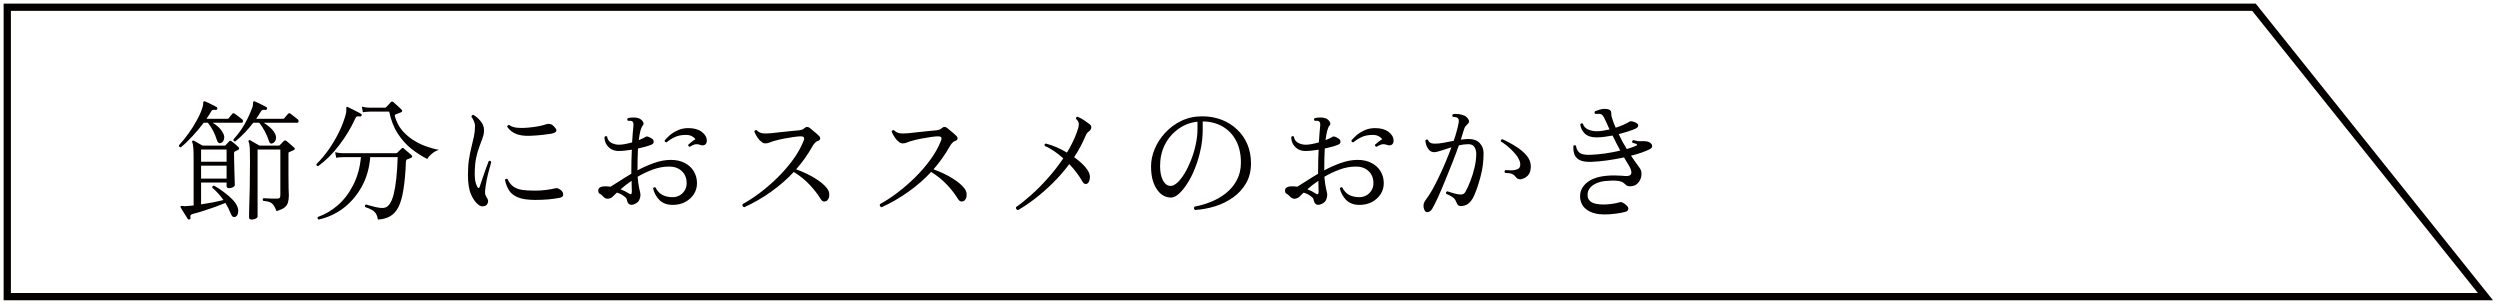
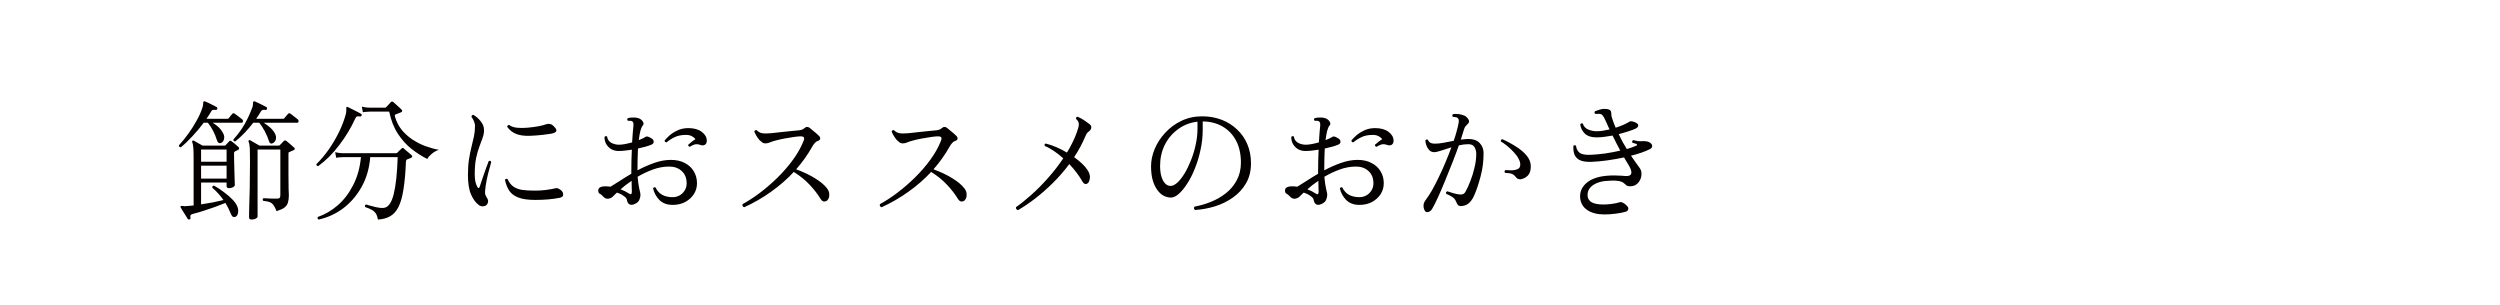
<svg xmlns="http://www.w3.org/2000/svg" width="344" height="42" viewBox="0 0 344 42" fill="none">
  <path d="M26.084 30.191C25.964 30.227 25.88 30.203 25.832 30.119C25.76 29.999 25.664 29.843 25.544 29.651C25.424 29.459 25.298 29.261 25.166 29.057C25.046 28.853 24.944 28.685 24.86 28.553C24.824 28.469 24.824 28.409 24.86 28.373C24.896 28.337 24.992 28.325 25.148 28.337C25.208 28.349 25.286 28.361 25.382 28.373C25.478 28.373 25.586 28.367 25.706 28.355C25.85 28.343 26 28.331 26.156 28.319C26.324 28.307 26.486 28.289 26.642 28.265V22.181C26.642 21.341 26.63 20.741 26.606 20.381C26.582 20.021 26.528 19.751 26.444 19.571C26.42 19.487 26.432 19.421 26.48 19.373C26.54 19.325 26.606 19.319 26.678 19.355C26.786 19.415 26.972 19.523 27.236 19.679C27.512 19.823 27.728 19.943 27.884 20.039H30.854C30.938 20.039 31.004 20.015 31.052 19.967C31.112 19.907 31.184 19.829 31.268 19.733C31.364 19.625 31.448 19.535 31.52 19.463C31.58 19.403 31.634 19.373 31.682 19.373C31.73 19.361 31.796 19.385 31.88 19.445C32 19.529 32.156 19.655 32.348 19.823C32.54 19.991 32.696 20.129 32.816 20.237C32.888 20.297 32.918 20.363 32.906 20.435C32.906 20.507 32.852 20.573 32.744 20.633L32.348 20.831C32.3 20.855 32.264 20.885 32.24 20.921C32.216 20.945 32.204 21.017 32.204 21.137C32.204 21.461 32.21 21.857 32.222 22.325C32.234 22.781 32.246 23.243 32.258 23.711C32.27 24.179 32.282 24.581 32.294 24.917C32.306 25.241 32.312 25.427 32.312 25.475C32.312 25.571 32.228 25.667 32.06 25.763C31.904 25.847 31.724 25.889 31.52 25.889C31.292 25.889 31.178 25.799 31.178 25.619V25.115H27.668V28.121C28.208 28.037 28.748 27.947 29.288 27.851C29.828 27.743 30.314 27.635 30.746 27.527C30.542 27.227 30.314 26.939 30.062 26.663C29.81 26.375 29.528 26.099 29.216 25.835C29.192 25.643 29.27 25.547 29.45 25.547C29.918 25.799 30.368 26.093 30.8 26.429C31.244 26.753 31.628 27.083 31.952 27.419C32.288 27.755 32.516 28.073 32.636 28.373C32.768 28.673 32.81 28.961 32.762 29.237C32.726 29.525 32.618 29.717 32.438 29.813C32.15 29.957 31.928 29.831 31.772 29.435C31.556 28.895 31.304 28.391 31.016 27.923C30.596 28.091 30.116 28.277 29.576 28.481C29.048 28.673 28.514 28.853 27.974 29.021C27.446 29.189 26.966 29.327 26.534 29.435C26.378 29.483 26.276 29.537 26.228 29.597C26.18 29.669 26.174 29.789 26.21 29.957C26.234 30.077 26.192 30.155 26.084 30.191ZM34.652 30.209C34.4 30.209 34.274 30.119 34.274 29.939C34.274 29.879 34.274 29.651 34.274 29.255C34.286 28.871 34.298 28.385 34.31 27.797C34.334 27.209 34.352 26.579 34.364 25.907C34.376 25.235 34.382 24.581 34.382 23.945C34.394 23.309 34.4 22.751 34.4 22.271C34.4 21.659 34.394 21.173 34.382 20.813C34.382 20.453 34.364 20.177 34.328 19.985C34.304 19.781 34.262 19.619 34.202 19.499C34.166 19.439 34.178 19.379 34.238 19.319C34.298 19.259 34.364 19.253 34.436 19.301C34.52 19.349 34.64 19.421 34.796 19.517C34.964 19.613 35.132 19.709 35.3 19.805C35.48 19.901 35.618 19.979 35.714 20.039H38.324C38.408 20.039 38.468 20.015 38.504 19.967C38.564 19.907 38.648 19.823 38.756 19.715C38.876 19.595 38.972 19.493 39.044 19.409C39.152 19.301 39.272 19.295 39.404 19.391C39.536 19.487 39.716 19.637 39.944 19.841C40.172 20.033 40.346 20.189 40.466 20.309C40.622 20.453 40.598 20.573 40.394 20.669C40.31 20.705 40.214 20.747 40.106 20.795C40.01 20.831 39.926 20.867 39.854 20.903C39.77 20.927 39.722 20.957 39.71 20.993C39.698 21.017 39.692 21.077 39.692 21.173V23.909C39.692 24.749 39.698 25.415 39.71 25.907C39.734 26.387 39.746 26.711 39.746 26.879C39.746 27.263 39.704 27.593 39.62 27.869C39.548 28.133 39.392 28.361 39.152 28.553C38.912 28.733 38.546 28.901 38.054 29.057C37.922 28.709 37.79 28.445 37.658 28.265C37.538 28.073 37.37 27.929 37.154 27.833C36.938 27.737 36.626 27.671 36.218 27.635C36.11 27.479 36.122 27.359 36.254 27.275C36.35 27.275 36.506 27.281 36.722 27.293C36.938 27.305 37.172 27.317 37.424 27.329C37.676 27.329 37.892 27.329 38.072 27.329C38.276 27.329 38.408 27.299 38.468 27.239C38.54 27.167 38.576 27.035 38.576 26.843V20.579H35.444V29.777C35.444 29.897 35.36 29.999 35.192 30.083C35.036 30.167 34.856 30.209 34.652 30.209ZM24.878 20.273C24.686 20.249 24.602 20.153 24.626 19.985C25.082 19.493 25.52 18.953 25.94 18.365C26.372 17.765 26.756 17.153 27.092 16.529C27.44 15.905 27.698 15.317 27.866 14.765C27.938 14.525 27.968 14.351 27.956 14.243C27.944 14.123 27.968 14.033 28.028 13.973C28.064 13.925 28.13 13.919 28.226 13.955C28.346 14.003 28.508 14.075 28.712 14.171C28.916 14.267 29.12 14.369 29.324 14.477C29.528 14.573 29.69 14.657 29.81 14.729C29.894 14.789 29.924 14.873 29.9 14.981C29.876 15.077 29.798 15.125 29.666 15.125C29.51 15.101 29.384 15.101 29.288 15.125C29.204 15.137 29.126 15.209 29.054 15.341C28.958 15.509 28.856 15.677 28.748 15.845C28.64 16.013 28.526 16.181 28.406 16.349H31.268C31.352 16.349 31.418 16.325 31.466 16.277C31.526 16.193 31.61 16.085 31.718 15.953C31.838 15.821 31.922 15.725 31.97 15.665C32.054 15.557 32.168 15.551 32.312 15.647C32.432 15.731 32.6 15.857 32.816 16.025C33.032 16.181 33.2 16.313 33.32 16.421C33.416 16.505 33.452 16.607 33.428 16.727C33.404 16.835 33.338 16.889 33.23 16.889H29.252C29.552 17.057 29.828 17.261 30.08 17.501C30.332 17.741 30.548 18.035 30.728 18.383C30.86 18.647 30.89 18.905 30.818 19.157C30.758 19.409 30.626 19.577 30.422 19.661C30.158 19.781 29.966 19.655 29.846 19.283C29.582 18.407 29.168 17.609 28.604 16.889H28.028C27.548 17.537 27.032 18.155 26.48 18.743C25.94 19.331 25.406 19.841 24.878 20.273ZM37.55 19.697C37.286 19.841 37.1 19.733 36.992 19.373C36.872 18.977 36.692 18.551 36.452 18.095C36.212 17.639 35.954 17.237 35.678 16.889H34.85C34.478 17.369 34.088 17.825 33.68 18.257C33.272 18.689 32.834 19.091 32.366 19.463C32.282 19.463 32.216 19.439 32.168 19.391C32.12 19.331 32.102 19.265 32.114 19.193C32.75 18.485 33.272 17.771 33.68 17.051C34.088 16.319 34.436 15.557 34.724 14.765C34.772 14.645 34.796 14.543 34.796 14.459C34.808 14.363 34.814 14.285 34.814 14.225C34.814 14.093 34.832 14.009 34.868 13.973C34.916 13.925 34.982 13.919 35.066 13.955C35.198 14.003 35.36 14.075 35.552 14.171C35.756 14.267 35.96 14.369 36.164 14.477C36.368 14.573 36.53 14.657 36.65 14.729C36.746 14.801 36.776 14.885 36.74 14.981C36.728 15.041 36.698 15.083 36.65 15.107C36.614 15.119 36.572 15.125 36.524 15.125C36.356 15.101 36.23 15.101 36.146 15.125C36.062 15.137 35.978 15.209 35.894 15.341C35.798 15.509 35.696 15.677 35.588 15.845C35.48 16.013 35.366 16.181 35.246 16.349H38.918C39.014 16.349 39.08 16.325 39.116 16.277C39.176 16.193 39.266 16.085 39.386 15.953C39.506 15.821 39.59 15.725 39.638 15.665C39.722 15.557 39.836 15.551 39.98 15.647C40.1 15.731 40.262 15.857 40.466 16.025C40.682 16.181 40.85 16.313 40.97 16.421C41.066 16.505 41.102 16.607 41.078 16.727C41.054 16.835 40.994 16.889 40.898 16.889H36.29C36.578 17.069 36.854 17.273 37.118 17.501C37.394 17.729 37.628 18.011 37.82 18.347C37.964 18.611 38.012 18.875 37.964 19.139C37.916 19.391 37.778 19.577 37.55 19.697ZM27.668 24.575H31.178V22.793H27.668V24.575ZM27.668 22.253H31.178V20.579H27.668V22.253ZM43.85 30.209C43.682 30.125 43.646 30.005 43.742 29.849C44.714 29.513 45.626 28.979 46.478 28.247C47.33 27.503 48.038 26.573 48.602 25.457C49.178 24.341 49.532 23.063 49.664 21.623H47.216C47.216 21.623 47.114 21.629 46.91 21.641C46.718 21.641 46.502 21.665 46.262 21.713L46.118 20.939C46.418 21.011 46.676 21.053 46.892 21.065C47.108 21.077 47.216 21.083 47.216 21.083H54.452C54.56 21.083 54.638 21.053 54.686 20.993C54.746 20.933 54.836 20.843 54.956 20.723C55.088 20.603 55.19 20.507 55.262 20.435C55.346 20.327 55.448 20.327 55.568 20.435C55.64 20.495 55.742 20.585 55.874 20.705C56.018 20.813 56.156 20.927 56.288 21.047C56.42 21.155 56.522 21.245 56.594 21.317C56.69 21.389 56.732 21.467 56.72 21.551C56.708 21.623 56.66 21.677 56.576 21.713C56.468 21.761 56.366 21.803 56.27 21.839C56.174 21.875 56.084 21.911 56 21.947C55.916 21.971 55.868 22.073 55.856 22.253C55.796 23.777 55.682 25.049 55.514 26.069C55.358 27.077 55.13 27.881 54.83 28.481C54.53 29.069 54.146 29.495 53.678 29.759C53.222 30.023 52.664 30.173 52.004 30.209C51.944 29.861 51.848 29.585 51.716 29.381C51.584 29.177 51.398 29.009 51.158 28.877C50.93 28.745 50.624 28.613 50.24 28.481C50.18 28.289 50.228 28.175 50.384 28.139C50.432 28.151 50.48 28.163 50.528 28.175C50.576 28.187 50.624 28.205 50.672 28.229C50.96 28.313 51.302 28.403 51.698 28.499C52.094 28.595 52.46 28.631 52.796 28.607C53.408 28.547 53.864 27.929 54.164 26.753C54.464 25.565 54.65 23.855 54.722 21.623H50.942C50.822 23.147 50.432 24.503 49.772 25.691C49.112 26.879 48.272 27.863 47.252 28.643C46.232 29.411 45.098 29.933 43.85 30.209ZM58.79 21.875C58.07 21.515 57.356 21.059 56.648 20.507C55.94 19.955 55.31 19.259 54.758 18.419C54.206 17.579 53.804 16.559 53.552 15.359H50.906C50.906 15.359 50.804 15.365 50.6 15.377C50.396 15.377 50.174 15.401 49.934 15.449L49.79 14.675C50.09 14.747 50.348 14.789 50.564 14.801C50.78 14.813 50.888 14.819 50.888 14.819H52.958C53.042 14.819 53.108 14.789 53.156 14.729C53.228 14.657 53.33 14.549 53.462 14.405C53.606 14.249 53.708 14.135 53.768 14.063C53.876 13.955 53.996 13.949 54.128 14.045C54.2 14.105 54.314 14.207 54.47 14.351C54.626 14.483 54.776 14.621 54.92 14.765C55.076 14.897 55.19 15.005 55.262 15.089C55.322 15.137 55.346 15.203 55.334 15.287C55.334 15.359 55.286 15.413 55.19 15.449C55.082 15.497 54.962 15.545 54.83 15.593C54.698 15.641 54.584 15.683 54.488 15.719C54.344 15.767 54.296 15.875 54.344 16.043C54.548 16.739 54.86 17.351 55.28 17.879C55.712 18.395 56.21 18.839 56.774 19.211C57.338 19.583 57.932 19.883 58.556 20.111C59.18 20.339 59.792 20.507 60.392 20.615C60.02 20.735 59.69 20.921 59.402 21.173C59.114 21.413 58.91 21.647 58.79 21.875ZM43.778 22.865C43.694 22.853 43.628 22.823 43.58 22.775C43.544 22.715 43.532 22.649 43.544 22.577C44.144 21.989 44.714 21.311 45.254 20.543C45.794 19.763 46.268 18.953 46.676 18.113C47.084 17.261 47.39 16.445 47.594 15.665C47.63 15.521 47.648 15.395 47.648 15.287C47.648 15.167 47.648 15.071 47.648 14.999C47.636 14.843 47.648 14.753 47.684 14.729C47.732 14.693 47.792 14.693 47.864 14.729C47.984 14.777 48.164 14.867 48.404 14.999C48.644 15.119 48.884 15.239 49.124 15.359C49.364 15.479 49.544 15.575 49.664 15.647C49.772 15.695 49.802 15.779 49.754 15.899C49.706 16.007 49.628 16.049 49.52 16.025C49.364 16.001 49.238 16.001 49.142 16.025C49.046 16.037 48.962 16.127 48.89 16.295C48.314 17.567 47.582 18.785 46.694 19.949C45.818 21.113 44.846 22.085 43.778 22.865ZM66.872 28.265C66.764 28.349 66.608 28.391 66.404 28.391C66.212 28.391 66.038 28.331 65.882 28.211C65.462 27.899 65.108 27.419 64.82 26.771C64.532 26.123 64.388 25.217 64.388 24.053C64.388 23.261 64.436 22.553 64.532 21.929C64.628 21.305 64.742 20.735 64.874 20.219C65.006 19.703 65.12 19.217 65.216 18.761C65.312 18.293 65.36 17.825 65.36 17.357C65.36 17.105 65.306 16.865 65.198 16.637C65.09 16.409 64.982 16.223 64.874 16.079C64.874 15.995 64.898 15.929 64.946 15.881C65.006 15.821 65.072 15.797 65.144 15.809C65.492 16.001 65.822 16.289 66.134 16.673C66.446 17.045 66.602 17.459 66.602 17.915C66.602 18.263 66.536 18.617 66.404 18.977C66.284 19.337 66.134 19.745 65.954 20.201C65.786 20.645 65.636 21.173 65.504 21.785C65.384 22.397 65.324 23.123 65.324 23.963C65.324 24.359 65.354 24.707 65.414 25.007C65.486 25.295 65.576 25.535 65.684 25.727C65.744 25.835 65.804 25.883 65.864 25.871C65.936 25.859 65.984 25.799 66.008 25.691C66.128 25.331 66.266 24.917 66.422 24.449C66.59 23.981 66.746 23.537 66.89 23.117C67.046 22.697 67.166 22.379 67.25 22.163C67.43 22.079 67.544 22.127 67.592 22.307C67.532 22.547 67.442 22.877 67.322 23.297C67.202 23.717 67.088 24.185 66.98 24.701C66.872 25.217 66.794 25.745 66.746 26.285C66.734 26.513 66.746 26.681 66.782 26.789C66.818 26.897 66.908 27.071 67.052 27.311C67.16 27.479 67.19 27.659 67.142 27.851C67.094 28.031 67.004 28.169 66.872 28.265ZM73.658 27.509C72.674 27.509 71.9 27.401 71.336 27.185C70.772 26.969 70.352 26.657 70.076 26.249C69.8 25.829 69.602 25.325 69.482 24.737C69.53 24.665 69.59 24.623 69.662 24.611C69.734 24.587 69.794 24.599 69.842 24.647C70.046 25.091 70.304 25.427 70.616 25.655C70.928 25.883 71.324 26.039 71.804 26.123C72.284 26.195 72.878 26.231 73.586 26.231C74.126 26.231 74.63 26.201 75.098 26.141C75.578 26.081 76.022 26.003 76.43 25.907C76.55 25.883 76.634 25.877 76.682 25.889C76.742 25.901 76.802 25.925 76.862 25.961C76.874 25.973 76.886 25.979 76.898 25.979C77.27 26.171 77.468 26.411 77.492 26.699C77.528 26.987 77.36 27.161 76.988 27.221C76.028 27.413 74.918 27.509 73.658 27.509ZM72.902 18.689C72.122 18.713 71.486 18.623 70.994 18.419C70.502 18.215 70.1 17.891 69.788 17.447C69.812 17.279 69.908 17.195 70.076 17.195C70.304 17.387 70.646 17.513 71.102 17.573C71.558 17.621 72.05 17.621 72.578 17.573C73.118 17.525 73.622 17.459 74.09 17.375C74.57 17.279 74.936 17.183 75.188 17.087C75.356 17.027 75.53 17.021 75.71 17.069C75.89 17.105 76.07 17.225 76.25 17.429C76.526 17.705 76.622 17.915 76.538 18.059C76.466 18.203 76.232 18.317 75.836 18.401C75.572 18.449 75.164 18.503 74.612 18.563C74.072 18.623 73.502 18.665 72.902 18.689ZM92.558 28.193C91.79 28.193 91.178 27.965 90.722 27.509C90.278 27.041 89.99 26.507 89.858 25.907C89.894 25.847 89.948 25.805 90.02 25.781C90.092 25.757 90.152 25.763 90.2 25.799C90.44 26.279 90.758 26.621 91.154 26.825C91.55 27.029 92.024 27.131 92.576 27.131C92.9 27.131 93.206 27.053 93.494 26.897C93.782 26.741 94.016 26.519 94.196 26.231C94.388 25.943 94.484 25.607 94.484 25.223C94.484 24.515 94.262 23.957 93.818 23.549C93.374 23.129 92.798 22.919 92.09 22.919C91.322 22.919 90.566 23.057 89.822 23.333C89.078 23.609 88.382 23.939 87.734 24.323C87.794 25.007 87.872 25.559 87.968 25.979C88.076 26.399 88.13 26.675 88.13 26.807C88.13 27.035 88.076 27.269 87.968 27.509C87.872 27.749 87.65 27.941 87.302 28.085C87.05 28.205 86.822 28.217 86.618 28.121C86.426 28.013 86.306 27.803 86.258 27.491C86.234 27.323 86.09 27.149 85.826 26.969C85.574 26.777 85.262 26.621 84.89 26.501C84.77 26.621 84.656 26.729 84.548 26.825C84.452 26.921 84.374 26.999 84.314 27.059C84.134 27.227 83.912 27.323 83.648 27.347C83.396 27.359 83.168 27.245 82.964 27.005C82.808 26.837 82.658 26.717 82.514 26.645C82.382 26.573 82.316 26.435 82.316 26.231C82.316 25.835 82.646 25.637 83.306 25.637C83.522 25.637 83.756 25.655 84.008 25.691C84.356 25.487 84.776 25.223 85.268 24.899C85.76 24.575 86.294 24.245 86.87 23.909V23.603C86.87 23.075 86.876 22.559 86.888 22.055C86.912 21.551 86.93 21.065 86.942 20.597C86.63 20.645 86.318 20.687 86.006 20.723C85.694 20.759 85.4 20.777 85.124 20.777C84.728 20.777 84.38 20.687 84.08 20.507C83.78 20.315 83.552 20.075 83.396 19.787C83.24 19.487 83.168 19.175 83.18 18.851C83.288 18.707 83.408 18.689 83.54 18.797C83.588 19.169 83.774 19.451 84.098 19.643C84.434 19.823 84.794 19.913 85.178 19.913C85.418 19.913 85.694 19.883 86.006 19.823C86.33 19.763 86.654 19.685 86.978 19.589C87.002 19.097 87.032 18.659 87.068 18.275C87.104 17.891 87.134 17.573 87.158 17.321C87.194 16.973 87.134 16.763 86.978 16.691C86.918 16.643 86.828 16.619 86.708 16.619C86.588 16.607 86.486 16.607 86.402 16.619C86.27 16.487 86.27 16.367 86.402 16.259C86.594 16.199 86.822 16.169 87.086 16.169C87.35 16.157 87.578 16.181 87.77 16.241C87.938 16.277 88.094 16.355 88.238 16.475C88.382 16.595 88.478 16.727 88.526 16.871C88.586 17.015 88.556 17.153 88.436 17.285C88.316 17.429 88.208 17.675 88.112 18.023C88.028 18.371 87.956 18.791 87.896 19.283C88.316 19.115 88.652 18.953 88.904 18.797C89.036 18.725 89.306 18.821 89.714 19.085C89.87 19.193 89.948 19.331 89.948 19.499C89.96 19.667 89.864 19.799 89.66 19.895C89.216 20.087 88.592 20.267 87.788 20.435C87.764 20.891 87.746 21.371 87.734 21.875C87.722 22.379 87.716 22.901 87.716 23.441C88.448 23.045 89.204 22.709 89.984 22.433C90.776 22.145 91.55 22.001 92.306 22.001C93.062 22.001 93.704 22.145 94.232 22.433C94.772 22.709 95.186 23.093 95.474 23.585C95.762 24.065 95.906 24.611 95.906 25.223C95.906 25.763 95.762 26.261 95.474 26.717C95.186 27.161 94.79 27.521 94.286 27.797C93.782 28.061 93.206 28.193 92.558 28.193ZM94.916 20.201C94.844 20.189 94.784 20.153 94.736 20.093C94.7 20.033 94.688 19.973 94.7 19.913C94.808 19.805 94.958 19.679 95.15 19.535C95.342 19.379 95.522 19.253 95.69 19.157C95.594 19.001 95.432 18.863 95.204 18.743C94.988 18.623 94.724 18.563 94.412 18.563C93.776 18.563 93.254 18.665 92.846 18.869C92.438 19.061 92.06 19.301 91.712 19.589C91.52 19.565 91.436 19.475 91.46 19.319C91.604 19.139 91.82 18.917 92.108 18.653C92.408 18.389 92.774 18.155 93.206 17.951C93.65 17.735 94.154 17.627 94.718 17.627C95.498 17.627 96.116 17.801 96.572 18.149C97.028 18.497 97.256 18.899 97.256 19.355C97.256 19.619 97.172 19.805 97.004 19.913C96.836 20.021 96.632 20.033 96.392 19.949C96.056 19.829 95.768 19.811 95.528 19.895C95.3 19.979 95.096 20.081 94.916 20.201ZM86.51 26.609C86.798 26.825 86.942 26.747 86.942 26.375C86.942 26.255 86.936 26.063 86.924 25.799C86.924 25.523 86.918 25.217 86.906 24.881C86.618 25.073 86.342 25.271 86.078 25.475C85.826 25.679 85.598 25.871 85.394 26.051C85.838 26.219 86.21 26.405 86.51 26.609ZM102.404 28.517C102.176 28.433 102.104 28.289 102.188 28.085C102.956 27.665 103.754 27.143 104.582 26.519C105.422 25.883 106.232 25.181 107.012 24.413C107.792 23.645 108.488 22.841 109.1 22.001C109.724 21.149 110.204 20.303 110.54 19.463C110.66 19.187 110.684 19.001 110.612 18.905C110.552 18.809 110.402 18.761 110.162 18.761C109.946 18.761 109.628 18.791 109.208 18.851C108.8 18.911 108.368 18.983 107.912 19.067C107.468 19.151 107.072 19.241 106.724 19.337C106.436 19.409 106.178 19.493 105.95 19.589C105.734 19.685 105.518 19.733 105.302 19.733C105.17 19.733 105.032 19.691 104.888 19.607C104.756 19.511 104.624 19.397 104.492 19.265C104.336 19.073 104.192 18.869 104.06 18.653C103.94 18.437 103.85 18.251 103.79 18.095C103.814 18.023 103.856 17.969 103.916 17.933C103.976 17.897 104.042 17.891 104.114 17.915C104.342 18.143 104.594 18.281 104.87 18.329C105.158 18.377 105.572 18.377 106.112 18.329C106.424 18.293 106.802 18.251 107.246 18.203C107.69 18.155 108.146 18.107 108.614 18.059C109.094 18.011 109.526 17.969 109.91 17.933C110.258 17.897 110.504 17.807 110.648 17.663C110.804 17.531 110.936 17.465 111.044 17.465C111.152 17.465 111.266 17.501 111.386 17.573C111.506 17.657 111.65 17.777 111.818 17.933C111.998 18.077 112.172 18.221 112.34 18.365C112.508 18.509 112.634 18.629 112.718 18.725C112.85 18.869 112.892 19.007 112.844 19.139C112.808 19.259 112.694 19.349 112.502 19.409C112.346 19.457 112.202 19.565 112.07 19.733C111.938 19.889 111.824 20.057 111.728 20.237C111.428 20.777 111.092 21.305 110.72 21.821C110.36 22.325 109.97 22.817 109.55 23.297C110.558 23.669 111.428 24.083 112.16 24.539C112.892 24.995 113.426 25.439 113.762 25.871C113.966 26.123 114.08 26.381 114.104 26.645C114.128 26.897 114.098 27.119 114.014 27.311C113.93 27.491 113.822 27.611 113.69 27.671C113.378 27.803 113.126 27.713 112.934 27.401C112.526 26.729 112.022 26.075 111.422 25.439C110.822 24.791 110.09 24.197 109.226 23.657C108.314 24.641 107.276 25.547 106.112 26.375C104.96 27.203 103.724 27.917 102.404 28.517ZM121.304 28.517C121.076 28.433 121.004 28.289 121.088 28.085C121.856 27.665 122.654 27.143 123.482 26.519C124.322 25.883 125.132 25.181 125.912 24.413C126.692 23.645 127.388 22.841 128 22.001C128.624 21.149 129.104 20.303 129.44 19.463C129.56 19.187 129.584 19.001 129.512 18.905C129.452 18.809 129.302 18.761 129.062 18.761C128.846 18.761 128.528 18.791 128.108 18.851C127.7 18.911 127.268 18.983 126.812 19.067C126.368 19.151 125.972 19.241 125.624 19.337C125.336 19.409 125.078 19.493 124.85 19.589C124.634 19.685 124.418 19.733 124.202 19.733C124.07 19.733 123.932 19.691 123.788 19.607C123.656 19.511 123.524 19.397 123.392 19.265C123.236 19.073 123.092 18.869 122.96 18.653C122.84 18.437 122.75 18.251 122.69 18.095C122.714 18.023 122.756 17.969 122.816 17.933C122.876 17.897 122.942 17.891 123.014 17.915C123.242 18.143 123.494 18.281 123.77 18.329C124.058 18.377 124.472 18.377 125.012 18.329C125.324 18.293 125.702 18.251 126.146 18.203C126.59 18.155 127.046 18.107 127.514 18.059C127.994 18.011 128.426 17.969 128.81 17.933C129.158 17.897 129.404 17.807 129.548 17.663C129.704 17.531 129.836 17.465 129.944 17.465C130.052 17.465 130.166 17.501 130.286 17.573C130.406 17.657 130.55 17.777 130.718 17.933C130.898 18.077 131.072 18.221 131.24 18.365C131.408 18.509 131.534 18.629 131.618 18.725C131.75 18.869 131.792 19.007 131.744 19.139C131.708 19.259 131.594 19.349 131.402 19.409C131.246 19.457 131.102 19.565 130.97 19.733C130.838 19.889 130.724 20.057 130.628 20.237C130.328 20.777 129.992 21.305 129.62 21.821C129.26 22.325 128.87 22.817 128.45 23.297C129.458 23.669 130.328 24.083 131.06 24.539C131.792 24.995 132.326 25.439 132.662 25.871C132.866 26.123 132.98 26.381 133.004 26.645C133.028 26.897 132.998 27.119 132.914 27.311C132.83 27.491 132.722 27.611 132.59 27.671C132.278 27.803 132.026 27.713 131.834 27.401C131.426 26.729 130.922 26.075 130.322 25.439C129.722 24.791 128.99 24.197 128.126 23.657C127.214 24.641 126.176 25.547 125.012 26.375C123.86 27.203 122.624 27.917 121.304 28.517ZM140.078 28.913C139.982 28.889 139.904 28.841 139.844 28.769C139.796 28.685 139.784 28.595 139.808 28.499C140.444 28.055 141.146 27.491 141.914 26.807C142.682 26.123 143.444 25.355 144.2 24.503C144.968 23.639 145.67 22.733 146.306 21.785C145.898 21.413 145.478 21.083 145.046 20.795C144.614 20.495 144.188 20.261 143.768 20.093C143.684 19.925 143.726 19.811 143.894 19.751C144.386 19.871 144.878 20.039 145.37 20.255C145.874 20.471 146.354 20.717 146.81 20.993C147.086 20.549 147.332 20.105 147.548 19.661C147.776 19.205 147.974 18.749 148.142 18.293C148.346 17.753 148.448 17.357 148.448 17.105C148.46 16.853 148.334 16.607 148.07 16.367C148.034 16.187 148.1 16.085 148.268 16.061C148.616 16.205 148.928 16.373 149.204 16.565C149.492 16.757 149.726 16.925 149.906 17.069C150.11 17.225 150.194 17.399 150.158 17.591C150.122 17.771 150.032 17.921 149.888 18.041C149.768 18.125 149.666 18.215 149.582 18.311C149.51 18.395 149.42 18.569 149.312 18.833C148.892 19.817 148.388 20.747 147.8 21.623C148.184 21.899 148.538 22.187 148.862 22.487C149.186 22.787 149.444 23.087 149.636 23.387C149.912 23.795 150.02 24.185 149.96 24.557C149.9 24.929 149.786 25.163 149.618 25.259C149.354 25.403 149.126 25.307 148.934 24.971C148.502 24.191 147.902 23.393 147.134 22.577C146.438 23.513 145.682 24.383 144.866 25.187C144.05 25.991 143.228 26.711 142.4 27.347C141.584 27.971 140.81 28.493 140.078 28.913ZM164.432 28.895C164.348 28.835 164.3 28.757 164.288 28.661C164.288 28.565 164.318 28.487 164.378 28.427C165.122 28.295 165.866 28.079 166.61 27.779C167.366 27.479 168.056 27.083 168.68 26.591C169.304 26.099 169.802 25.505 170.174 24.809C170.558 24.101 170.75 23.291 170.75 22.379C170.75 21.203 170.528 20.195 170.084 19.355C169.64 18.515 169.022 17.867 168.23 17.411C167.45 16.955 166.538 16.721 165.494 16.709V17.825C165.494 18.785 165.392 19.721 165.188 20.633C164.996 21.545 164.738 22.397 164.414 23.189C164.102 23.981 163.748 24.677 163.352 25.277C162.968 25.877 162.584 26.345 162.2 26.681C161.816 27.017 161.462 27.185 161.138 27.185C160.85 27.185 160.562 27.125 160.274 27.005C159.986 26.885 159.722 26.693 159.482 26.429C159.158 26.081 158.894 25.619 158.69 25.043C158.486 24.455 158.384 23.735 158.384 22.883C158.384 22.091 158.552 21.293 158.888 20.489C159.224 19.685 159.704 18.947 160.328 18.275C160.952 17.591 161.69 17.045 162.542 16.637C163.406 16.217 164.366 16.007 165.422 16.007C166.382 16.007 167.27 16.163 168.086 16.475C168.902 16.787 169.61 17.231 170.21 17.807C170.822 18.371 171.296 19.049 171.632 19.841C171.968 20.633 172.136 21.509 172.136 22.469C172.136 23.525 171.908 24.443 171.452 25.223C171.008 25.991 170.414 26.639 169.67 27.167C168.926 27.695 168.098 28.103 167.186 28.391C166.274 28.667 165.356 28.835 164.432 28.895ZM161.084 25.583C161.36 25.583 161.666 25.433 162.002 25.133C162.338 24.821 162.668 24.401 162.992 23.873C163.316 23.333 163.61 22.727 163.874 22.055C164.15 21.371 164.366 20.663 164.522 19.931C164.69 19.187 164.774 18.455 164.774 17.735V16.745C163.778 16.853 162.89 17.195 162.11 17.771C161.33 18.335 160.718 19.055 160.274 19.931C159.842 20.807 159.626 21.779 159.626 22.847C159.626 23.651 159.758 24.311 160.022 24.827C160.298 25.331 160.652 25.583 161.084 25.583ZM187.058 28.193C186.29 28.193 185.678 27.965 185.222 27.509C184.778 27.041 184.49 26.507 184.358 25.907C184.394 25.847 184.448 25.805 184.52 25.781C184.592 25.757 184.652 25.763 184.7 25.799C184.94 26.279 185.258 26.621 185.654 26.825C186.05 27.029 186.524 27.131 187.076 27.131C187.4 27.131 187.706 27.053 187.994 26.897C188.282 26.741 188.516 26.519 188.696 26.231C188.888 25.943 188.984 25.607 188.984 25.223C188.984 24.515 188.762 23.957 188.318 23.549C187.874 23.129 187.298 22.919 186.59 22.919C185.822 22.919 185.066 23.057 184.322 23.333C183.578 23.609 182.882 23.939 182.234 24.323C182.294 25.007 182.372 25.559 182.468 25.979C182.576 26.399 182.63 26.675 182.63 26.807C182.63 27.035 182.576 27.269 182.468 27.509C182.372 27.749 182.15 27.941 181.802 28.085C181.55 28.205 181.322 28.217 181.118 28.121C180.926 28.013 180.806 27.803 180.758 27.491C180.734 27.323 180.59 27.149 180.326 26.969C180.074 26.777 179.762 26.621 179.39 26.501C179.27 26.621 179.156 26.729 179.048 26.825C178.952 26.921 178.874 26.999 178.814 27.059C178.634 27.227 178.412 27.323 178.148 27.347C177.896 27.359 177.668 27.245 177.464 27.005C177.308 26.837 177.158 26.717 177.014 26.645C176.882 26.573 176.816 26.435 176.816 26.231C176.816 25.835 177.146 25.637 177.806 25.637C178.022 25.637 178.256 25.655 178.508 25.691C178.856 25.487 179.276 25.223 179.768 24.899C180.26 24.575 180.794 24.245 181.37 23.909V23.603C181.37 23.075 181.376 22.559 181.388 22.055C181.412 21.551 181.43 21.065 181.442 20.597C181.13 20.645 180.818 20.687 180.506 20.723C180.194 20.759 179.9 20.777 179.624 20.777C179.228 20.777 178.88 20.687 178.58 20.507C178.28 20.315 178.052 20.075 177.896 19.787C177.74 19.487 177.668 19.175 177.68 18.851C177.788 18.707 177.908 18.689 178.04 18.797C178.088 19.169 178.274 19.451 178.598 19.643C178.934 19.823 179.294 19.913 179.678 19.913C179.918 19.913 180.194 19.883 180.506 19.823C180.83 19.763 181.154 19.685 181.478 19.589C181.502 19.097 181.532 18.659 181.568 18.275C181.604 17.891 181.634 17.573 181.658 17.321C181.694 16.973 181.634 16.763 181.478 16.691C181.418 16.643 181.328 16.619 181.208 16.619C181.088 16.607 180.986 16.607 180.902 16.619C180.77 16.487 180.77 16.367 180.902 16.259C181.094 16.199 181.322 16.169 181.586 16.169C181.85 16.157 182.078 16.181 182.27 16.241C182.438 16.277 182.594 16.355 182.738 16.475C182.882 16.595 182.978 16.727 183.026 16.871C183.086 17.015 183.056 17.153 182.936 17.285C182.816 17.429 182.708 17.675 182.612 18.023C182.528 18.371 182.456 18.791 182.396 19.283C182.816 19.115 183.152 18.953 183.404 18.797C183.536 18.725 183.806 18.821 184.214 19.085C184.37 19.193 184.448 19.331 184.448 19.499C184.46 19.667 184.364 19.799 184.16 19.895C183.716 20.087 183.092 20.267 182.288 20.435C182.264 20.891 182.246 21.371 182.234 21.875C182.222 22.379 182.216 22.901 182.216 23.441C182.948 23.045 183.704 22.709 184.484 22.433C185.276 22.145 186.05 22.001 186.806 22.001C187.562 22.001 188.204 22.145 188.732 22.433C189.272 22.709 189.686 23.093 189.974 23.585C190.262 24.065 190.406 24.611 190.406 25.223C190.406 25.763 190.262 26.261 189.974 26.717C189.686 27.161 189.29 27.521 188.786 27.797C188.282 28.061 187.706 28.193 187.058 28.193ZM189.416 20.201C189.344 20.189 189.284 20.153 189.236 20.093C189.2 20.033 189.188 19.973 189.2 19.913C189.308 19.805 189.458 19.679 189.65 19.535C189.842 19.379 190.022 19.253 190.19 19.157C190.094 19.001 189.932 18.863 189.704 18.743C189.488 18.623 189.224 18.563 188.912 18.563C188.276 18.563 187.754 18.665 187.346 18.869C186.938 19.061 186.56 19.301 186.212 19.589C186.02 19.565 185.936 19.475 185.96 19.319C186.104 19.139 186.32 18.917 186.608 18.653C186.908 18.389 187.274 18.155 187.706 17.951C188.15 17.735 188.654 17.627 189.218 17.627C189.998 17.627 190.616 17.801 191.072 18.149C191.528 18.497 191.756 18.899 191.756 19.355C191.756 19.619 191.672 19.805 191.504 19.913C191.336 20.021 191.132 20.033 190.892 19.949C190.556 19.829 190.268 19.811 190.028 19.895C189.8 19.979 189.596 20.081 189.416 20.201ZM181.01 26.609C181.298 26.825 181.442 26.747 181.442 26.375C181.442 26.255 181.436 26.063 181.424 25.799C181.424 25.523 181.418 25.217 181.406 24.881C181.118 25.073 180.842 25.271 180.578 25.475C180.326 25.679 180.098 25.871 179.894 26.051C180.338 26.219 180.71 26.405 181.01 26.609ZM195.986 28.859C195.794 28.379 195.854 27.935 196.166 27.527C196.442 27.167 196.736 26.717 197.048 26.177C197.36 25.625 197.672 25.019 197.984 24.359C198.308 23.699 198.614 23.021 198.902 22.325C199.202 21.617 199.472 20.933 199.712 20.273C199.208 20.429 198.74 20.579 198.308 20.723C197.876 20.867 197.558 20.939 197.354 20.939C197.078 20.939 196.844 20.843 196.652 20.651C196.472 20.447 196.34 20.219 196.256 19.967C196.172 19.703 196.13 19.487 196.13 19.319C196.238 19.175 196.358 19.151 196.49 19.247C196.61 19.595 196.922 19.769 197.426 19.769C197.798 19.769 198.206 19.727 198.65 19.643C199.106 19.547 199.568 19.457 200.036 19.373C200.204 18.881 200.342 18.425 200.45 18.005C200.57 17.585 200.654 17.225 200.702 16.925C200.774 16.565 200.726 16.331 200.558 16.223C200.498 16.163 200.396 16.127 200.252 16.115C200.108 16.091 199.994 16.079 199.91 16.079C199.802 15.923 199.814 15.797 199.946 15.701C200.162 15.665 200.414 15.665 200.702 15.701C200.99 15.737 201.248 15.803 201.476 15.899C201.716 16.007 201.908 16.181 202.052 16.421C202.196 16.661 202.172 16.865 201.98 17.033C201.872 17.129 201.77 17.237 201.674 17.357C201.578 17.465 201.506 17.603 201.458 17.771C201.41 17.939 201.344 18.149 201.26 18.401C201.188 18.641 201.104 18.911 201.008 19.211C201.188 19.187 201.362 19.169 201.53 19.157C201.698 19.133 201.86 19.121 202.016 19.121C202.724 19.121 203.252 19.307 203.6 19.679C203.96 20.051 204.14 20.519 204.14 21.083C204.14 22.211 204.002 23.279 203.726 24.287C203.462 25.295 203.174 26.153 202.862 26.861C202.646 27.365 202.382 27.743 202.07 27.995C201.758 28.235 201.41 28.355 201.026 28.355C200.834 28.355 200.69 28.301 200.594 28.193C200.51 28.073 200.42 27.899 200.324 27.671C200.228 27.443 200.078 27.263 199.874 27.131C199.67 26.987 199.376 26.831 198.992 26.663C198.932 26.495 198.986 26.381 199.154 26.321C199.358 26.381 199.622 26.465 199.946 26.573C200.27 26.669 200.558 26.729 200.81 26.753C201.002 26.777 201.164 26.765 201.296 26.717C201.44 26.669 201.572 26.531 201.692 26.303C201.884 25.967 202.088 25.517 202.304 24.953C202.532 24.389 202.724 23.777 202.88 23.117C203.048 22.445 203.132 21.797 203.132 21.173C203.132 20.825 203.054 20.519 202.898 20.255C202.742 19.979 202.454 19.841 202.034 19.841C201.626 19.841 201.194 19.895 200.738 20.003C200.486 20.723 200.192 21.509 199.856 22.361C199.532 23.201 199.196 24.035 198.848 24.863C198.512 25.691 198.188 26.447 197.876 27.131C197.564 27.815 197.294 28.349 197.066 28.733C196.91 28.997 196.712 29.147 196.472 29.183C196.244 29.231 196.082 29.123 195.986 28.859ZM209.288 24.665C209.168 24.677 209.042 24.665 208.91 24.629C208.778 24.581 208.646 24.467 208.514 24.287C208.382 24.119 208.226 23.999 208.046 23.927C207.866 23.855 207.548 23.807 207.092 23.783C206.984 23.639 207.002 23.513 207.146 23.405C207.434 23.429 207.728 23.441 208.028 23.441C208.328 23.429 208.586 23.375 208.802 23.279C209.03 23.183 209.156 23.015 209.18 22.775C209.216 22.487 209.144 22.181 208.964 21.857C208.796 21.533 208.562 21.215 208.262 20.903C207.974 20.591 207.674 20.309 207.362 20.057C207.05 19.805 206.768 19.607 206.516 19.463C206.492 19.283 206.564 19.181 206.732 19.157C207.404 19.457 208.034 19.799 208.622 20.183C209.222 20.555 209.708 20.969 210.08 21.425C210.452 21.881 210.638 22.367 210.638 22.883C210.638 23.447 210.506 23.867 210.242 24.143C209.99 24.407 209.672 24.581 209.288 24.665ZM220.772 29.507C219.788 29.507 218.996 29.303 218.396 28.895C217.808 28.487 217.484 27.917 217.424 27.185C217.376 26.405 217.658 25.745 218.27 25.205C218.894 24.653 219.788 24.317 220.952 24.197C221.444 24.149 221.864 24.131 222.212 24.143C222.56 24.155 222.872 24.167 223.148 24.179C223.292 24.191 223.43 24.203 223.562 24.215C223.694 24.227 223.82 24.227 223.94 24.215C224.276 24.191 224.456 24.047 224.48 23.783C224.504 23.507 224.342 23.093 223.994 22.541C223.91 22.409 223.826 22.271 223.742 22.127C223.658 21.971 223.568 21.815 223.472 21.659C222.704 21.827 221.924 21.965 221.132 22.073C220.34 22.181 219.62 22.247 218.972 22.271C218.216 22.295 217.652 22.199 217.28 21.983C216.92 21.755 216.692 21.467 216.596 21.119C216.5 20.759 216.47 20.405 216.506 20.057C216.566 19.997 216.626 19.973 216.686 19.985C216.758 19.985 216.818 20.015 216.866 20.075C216.902 20.447 217.052 20.753 217.316 20.993C217.592 21.233 218.114 21.335 218.882 21.299C219.482 21.275 220.142 21.215 220.862 21.119C221.594 21.011 222.29 20.879 222.95 20.723C222.782 20.411 222.608 20.081 222.428 19.733C222.248 19.385 222.068 19.025 221.888 18.653C221.504 18.725 221.12 18.785 220.736 18.833C220.364 18.881 220.01 18.905 219.674 18.905C218.978 18.905 218.444 18.731 218.072 18.383C217.712 18.035 217.502 17.609 217.442 17.105C217.55 16.961 217.67 16.931 217.802 17.015C217.91 17.387 218.156 17.657 218.54 17.825C218.924 17.981 219.308 18.059 219.692 18.059C219.968 18.059 220.256 18.035 220.556 17.987C220.868 17.939 221.174 17.879 221.474 17.807C221.402 17.651 221.33 17.495 221.258 17.339C221.186 17.171 221.114 17.009 221.042 16.853C221.018 16.793 220.988 16.733 220.952 16.673C220.928 16.613 220.904 16.559 220.88 16.511C220.76 16.235 220.64 16.025 220.52 15.881C220.412 15.725 220.22 15.653 219.944 15.665H219.494C219.434 15.605 219.404 15.545 219.404 15.485C219.404 15.413 219.428 15.353 219.476 15.305C219.608 15.245 219.794 15.179 220.034 15.107C220.274 15.035 220.484 14.993 220.664 14.981C220.988 14.969 221.24 15.005 221.42 15.089C221.6 15.161 221.696 15.305 221.708 15.521C221.708 15.725 221.726 15.905 221.762 16.061C221.798 16.205 221.858 16.391 221.942 16.619C222.002 16.775 222.062 16.937 222.122 17.105C222.194 17.261 222.26 17.417 222.32 17.573C222.728 17.441 223.094 17.303 223.418 17.159C223.754 17.003 224.018 16.865 224.21 16.745C224.33 16.673 224.468 16.661 224.624 16.709C224.792 16.745 224.954 16.805 225.11 16.889C225.35 17.009 225.452 17.153 225.416 17.321C225.38 17.477 225.26 17.603 225.056 17.699C224.792 17.819 224.456 17.945 224.048 18.077C223.64 18.209 223.202 18.335 222.734 18.455C222.914 18.827 223.094 19.187 223.274 19.535C223.466 19.871 223.658 20.195 223.85 20.507C224.354 20.363 224.792 20.207 225.164 20.039C225.224 20.015 225.254 19.979 225.254 19.931C225.254 19.871 225.224 19.829 225.164 19.805C225.092 19.781 225.014 19.757 224.93 19.733C224.846 19.697 224.744 19.667 224.624 19.643C224.588 19.571 224.576 19.499 224.588 19.427C224.612 19.355 224.66 19.307 224.732 19.283C224.756 19.283 224.798 19.289 224.858 19.301C225.002 19.337 225.164 19.373 225.344 19.409C225.536 19.433 225.704 19.439 225.848 19.427C226.34 19.403 226.694 19.445 226.91 19.553C227.186 19.697 227.33 19.865 227.342 20.057C227.354 20.249 227.258 20.399 227.054 20.507C226.334 20.867 225.458 21.173 224.426 21.425C224.642 21.737 224.846 22.031 225.038 22.307C225.242 22.583 225.428 22.841 225.596 23.081C225.8 23.345 225.89 23.651 225.866 23.999C225.854 24.335 225.764 24.635 225.596 24.899C225.428 25.163 225.242 25.349 225.038 25.457C224.846 25.565 224.624 25.625 224.372 25.637C224.108 25.637 223.928 25.601 223.832 25.529C223.736 25.457 223.622 25.361 223.49 25.241C223.298 25.049 222.986 24.929 222.554 24.881C222.134 24.833 221.606 24.839 220.97 24.899C220.514 24.935 220.088 25.037 219.692 25.205C219.296 25.373 218.984 25.601 218.756 25.889C218.528 26.177 218.426 26.531 218.45 26.951C218.474 27.323 218.66 27.617 219.008 27.833C219.368 28.037 219.92 28.139 220.664 28.139C221.012 28.139 221.402 28.109 221.834 28.049C222.266 27.989 222.602 27.917 222.842 27.833C222.998 27.785 223.16 27.809 223.328 27.905C223.496 27.989 223.658 28.109 223.814 28.265C224.006 28.433 224.084 28.607 224.048 28.787C224.012 28.967 223.88 29.087 223.652 29.147C223.316 29.243 222.878 29.327 222.338 29.399C221.81 29.471 221.288 29.507 220.772 29.507Z" fill="#040000" />
-   <path d="M342 40.82H1V1H310.15L342 40.82Z" stroke="#040000" stroke-miterlimit="10" />
</svg>